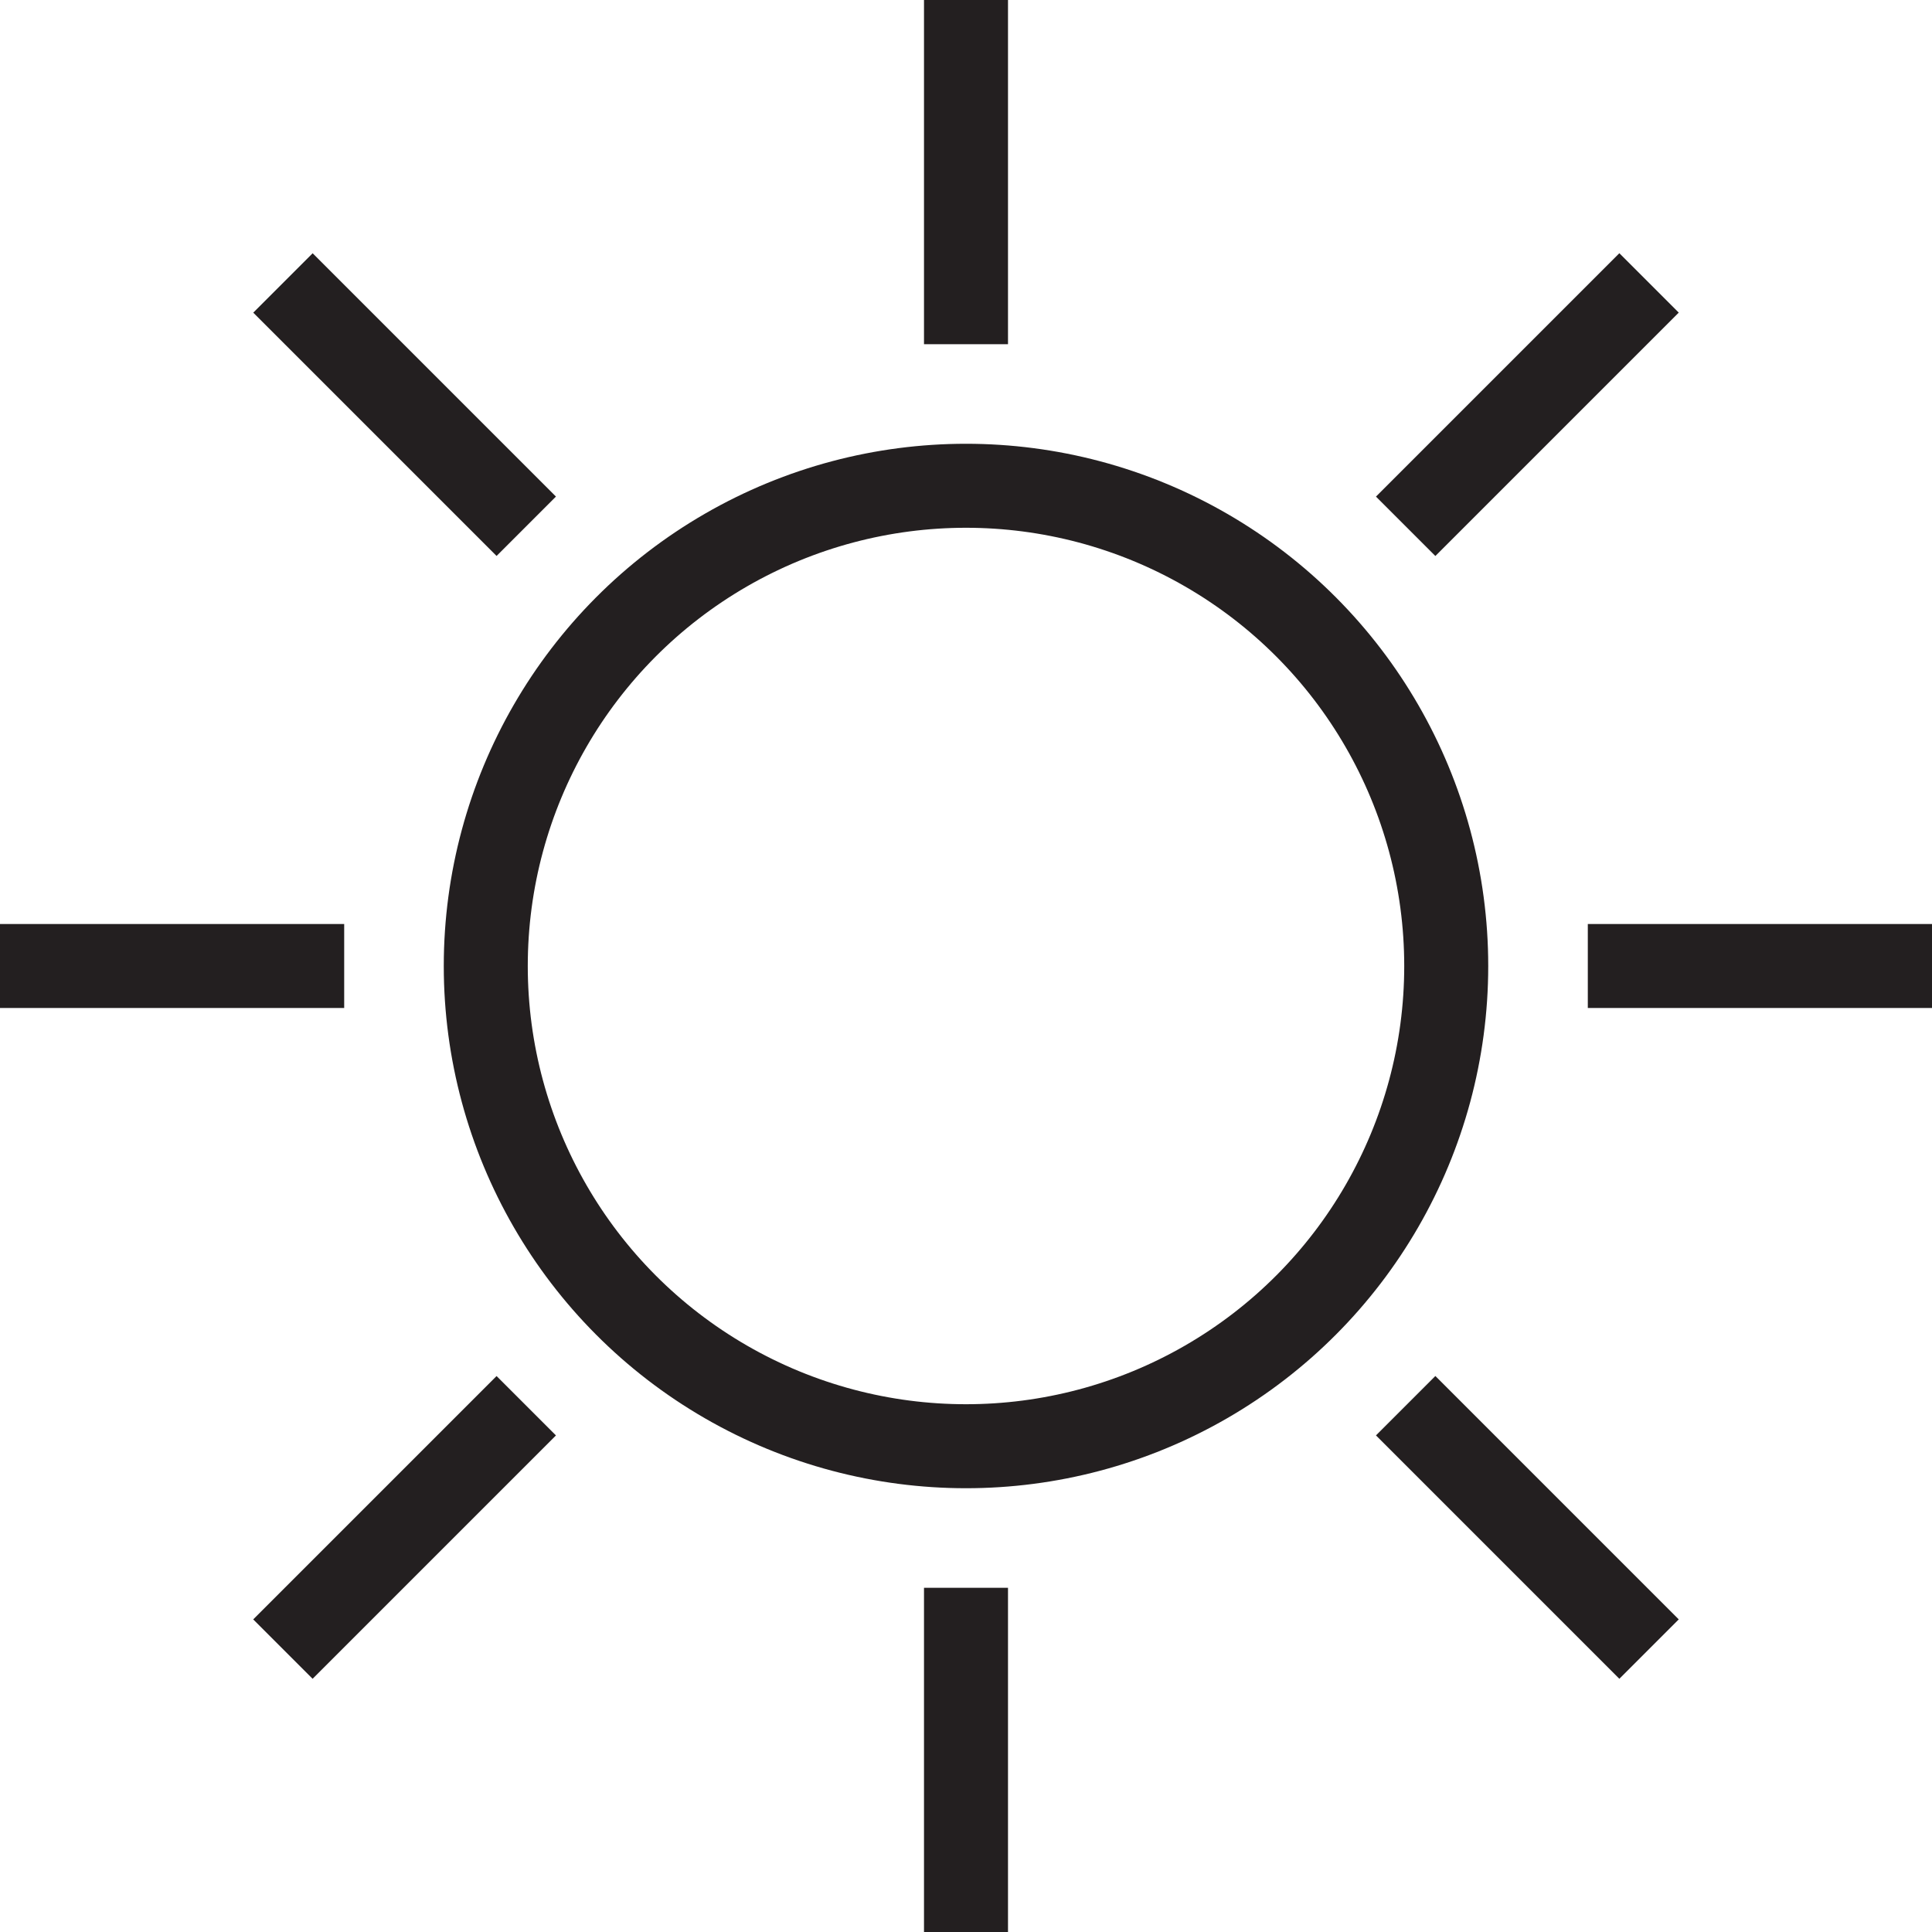
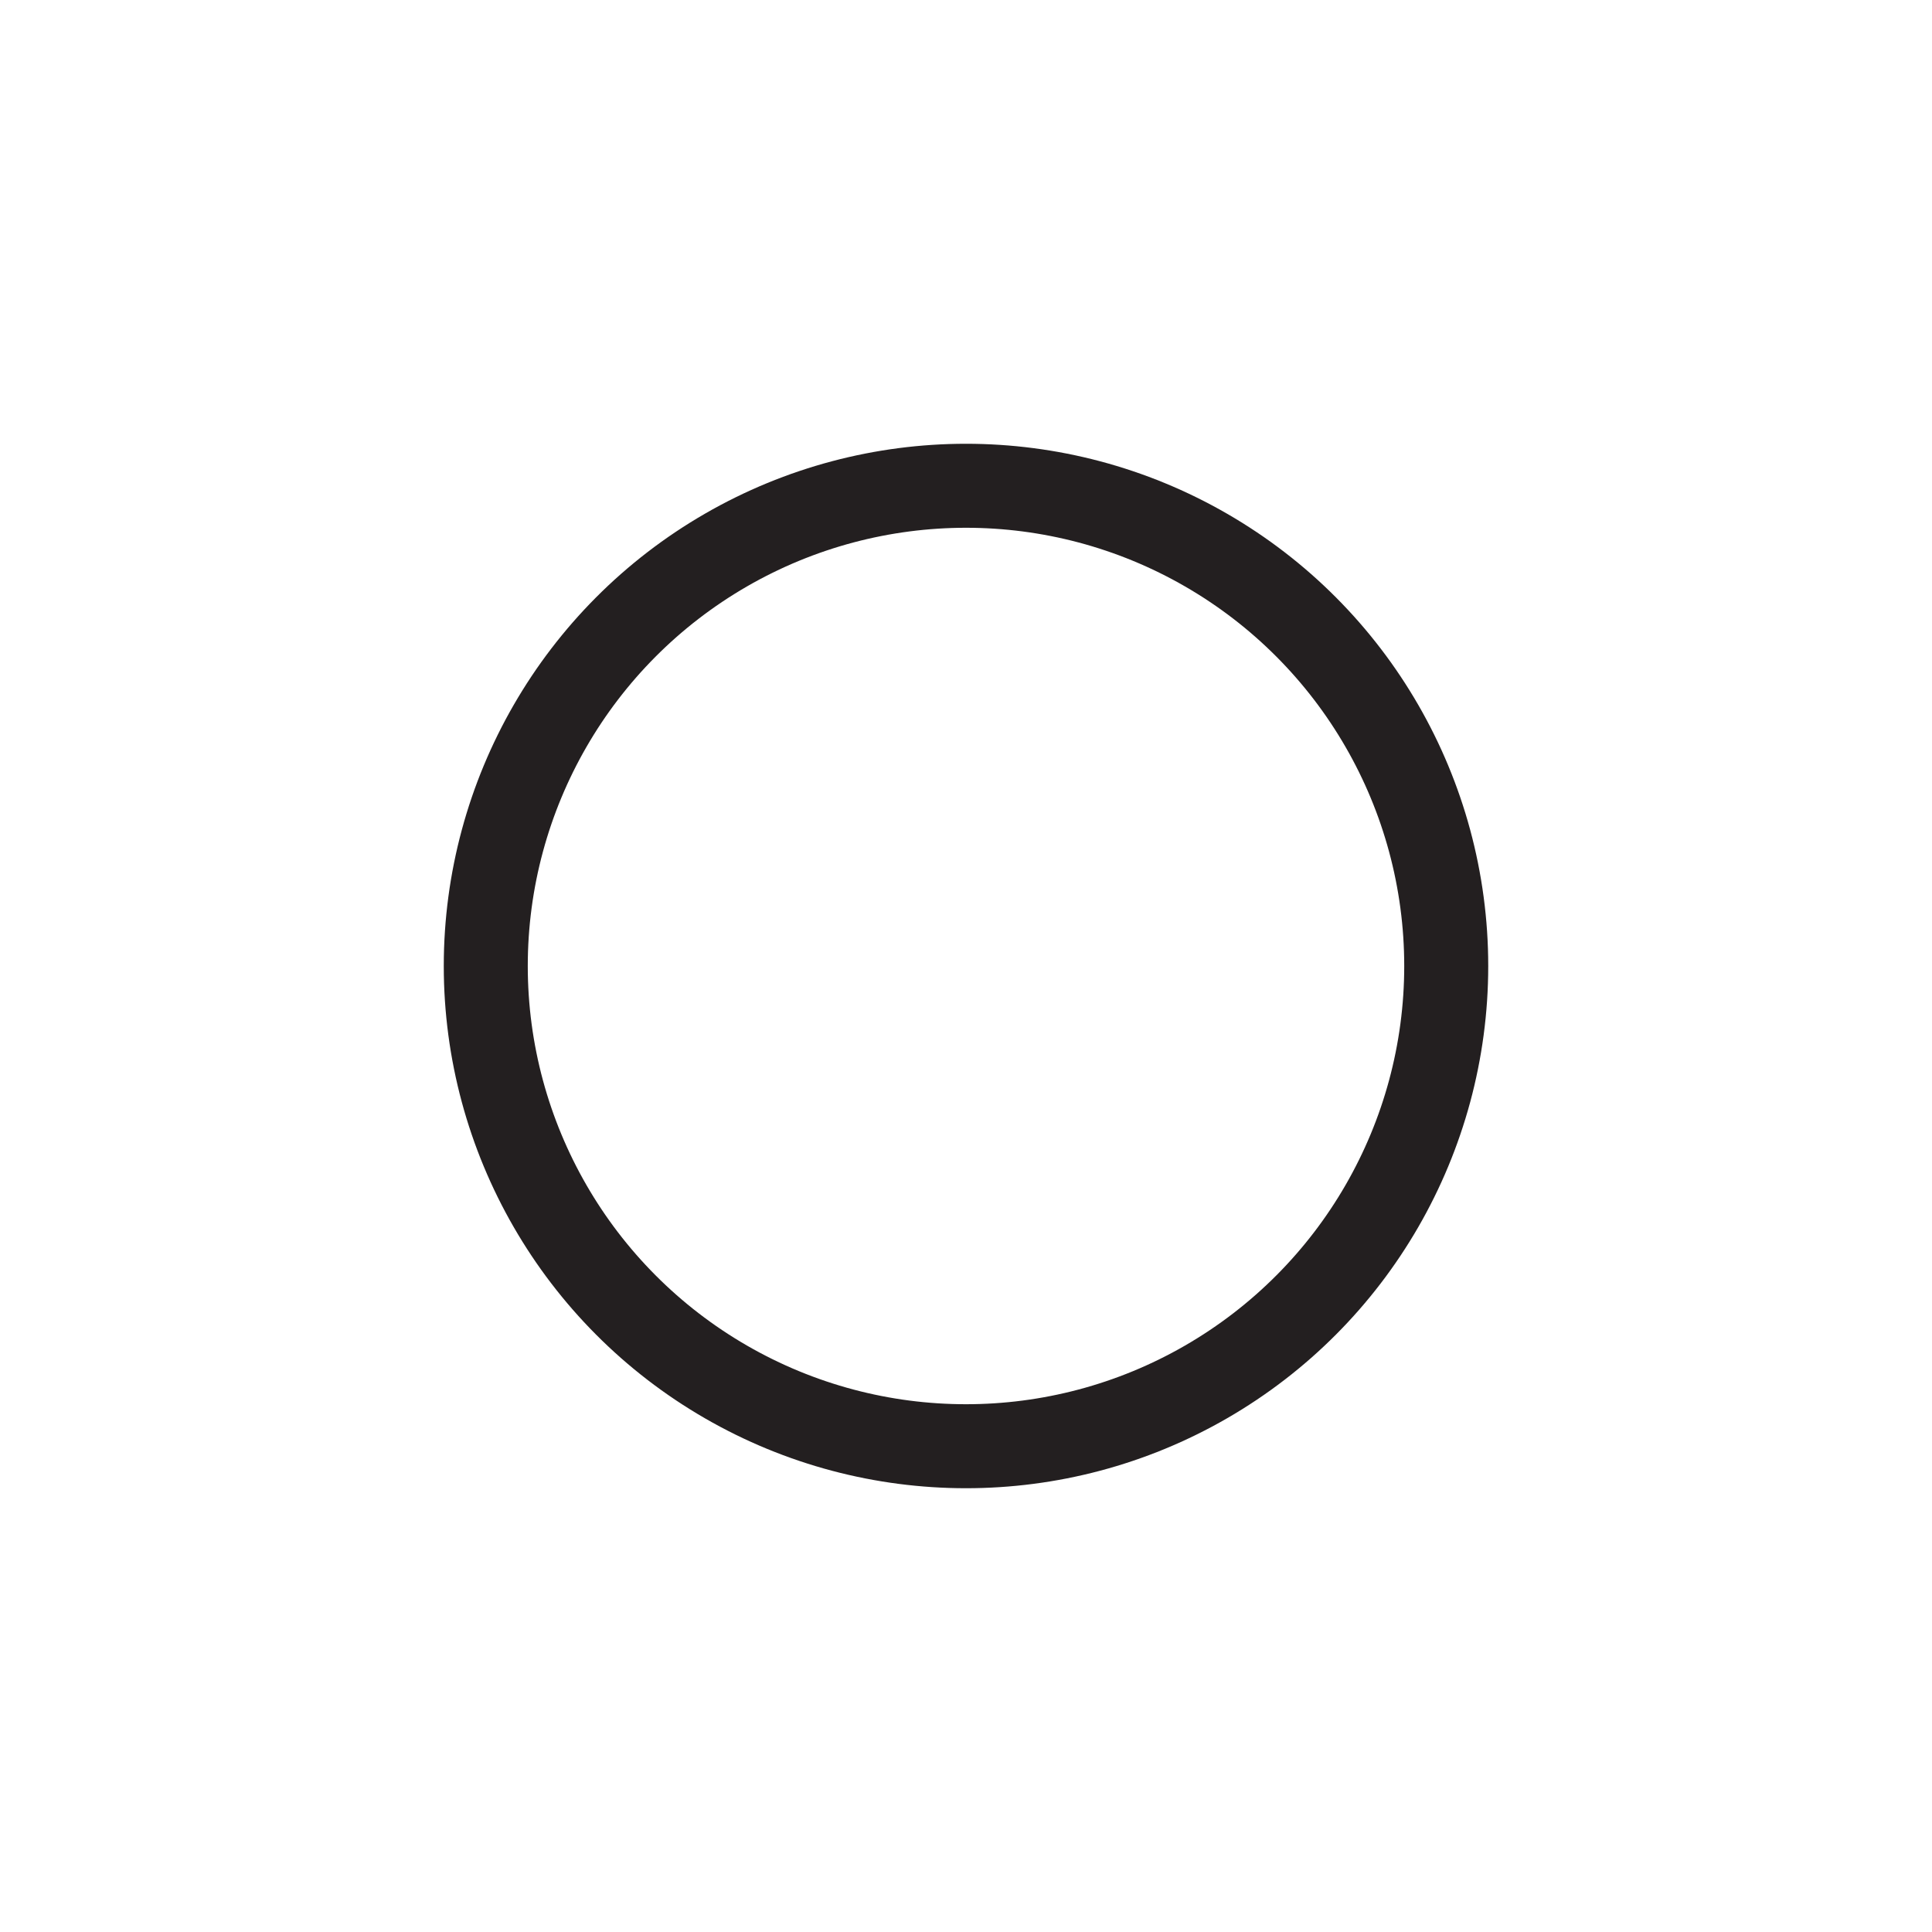
<svg xmlns="http://www.w3.org/2000/svg" width="46" height="46" viewBox="0 0 46 46">
  <g fill="none" stroke="#231F20" stroke-width="2" stroke-miterlimit="10">
    <circle cx="23" cy="23" r="11.434" />
-     <path d="M23 0v8.195M23 37.805V46M46 23h-8.195M8.195 23H0M39.263 6.736l-5.795 5.795M12.53 33.47l-5.794 5.794M39.263 39.264l-5.795-5.795M12.53 12.53L6.737 6.737" />
  </g>
</svg>